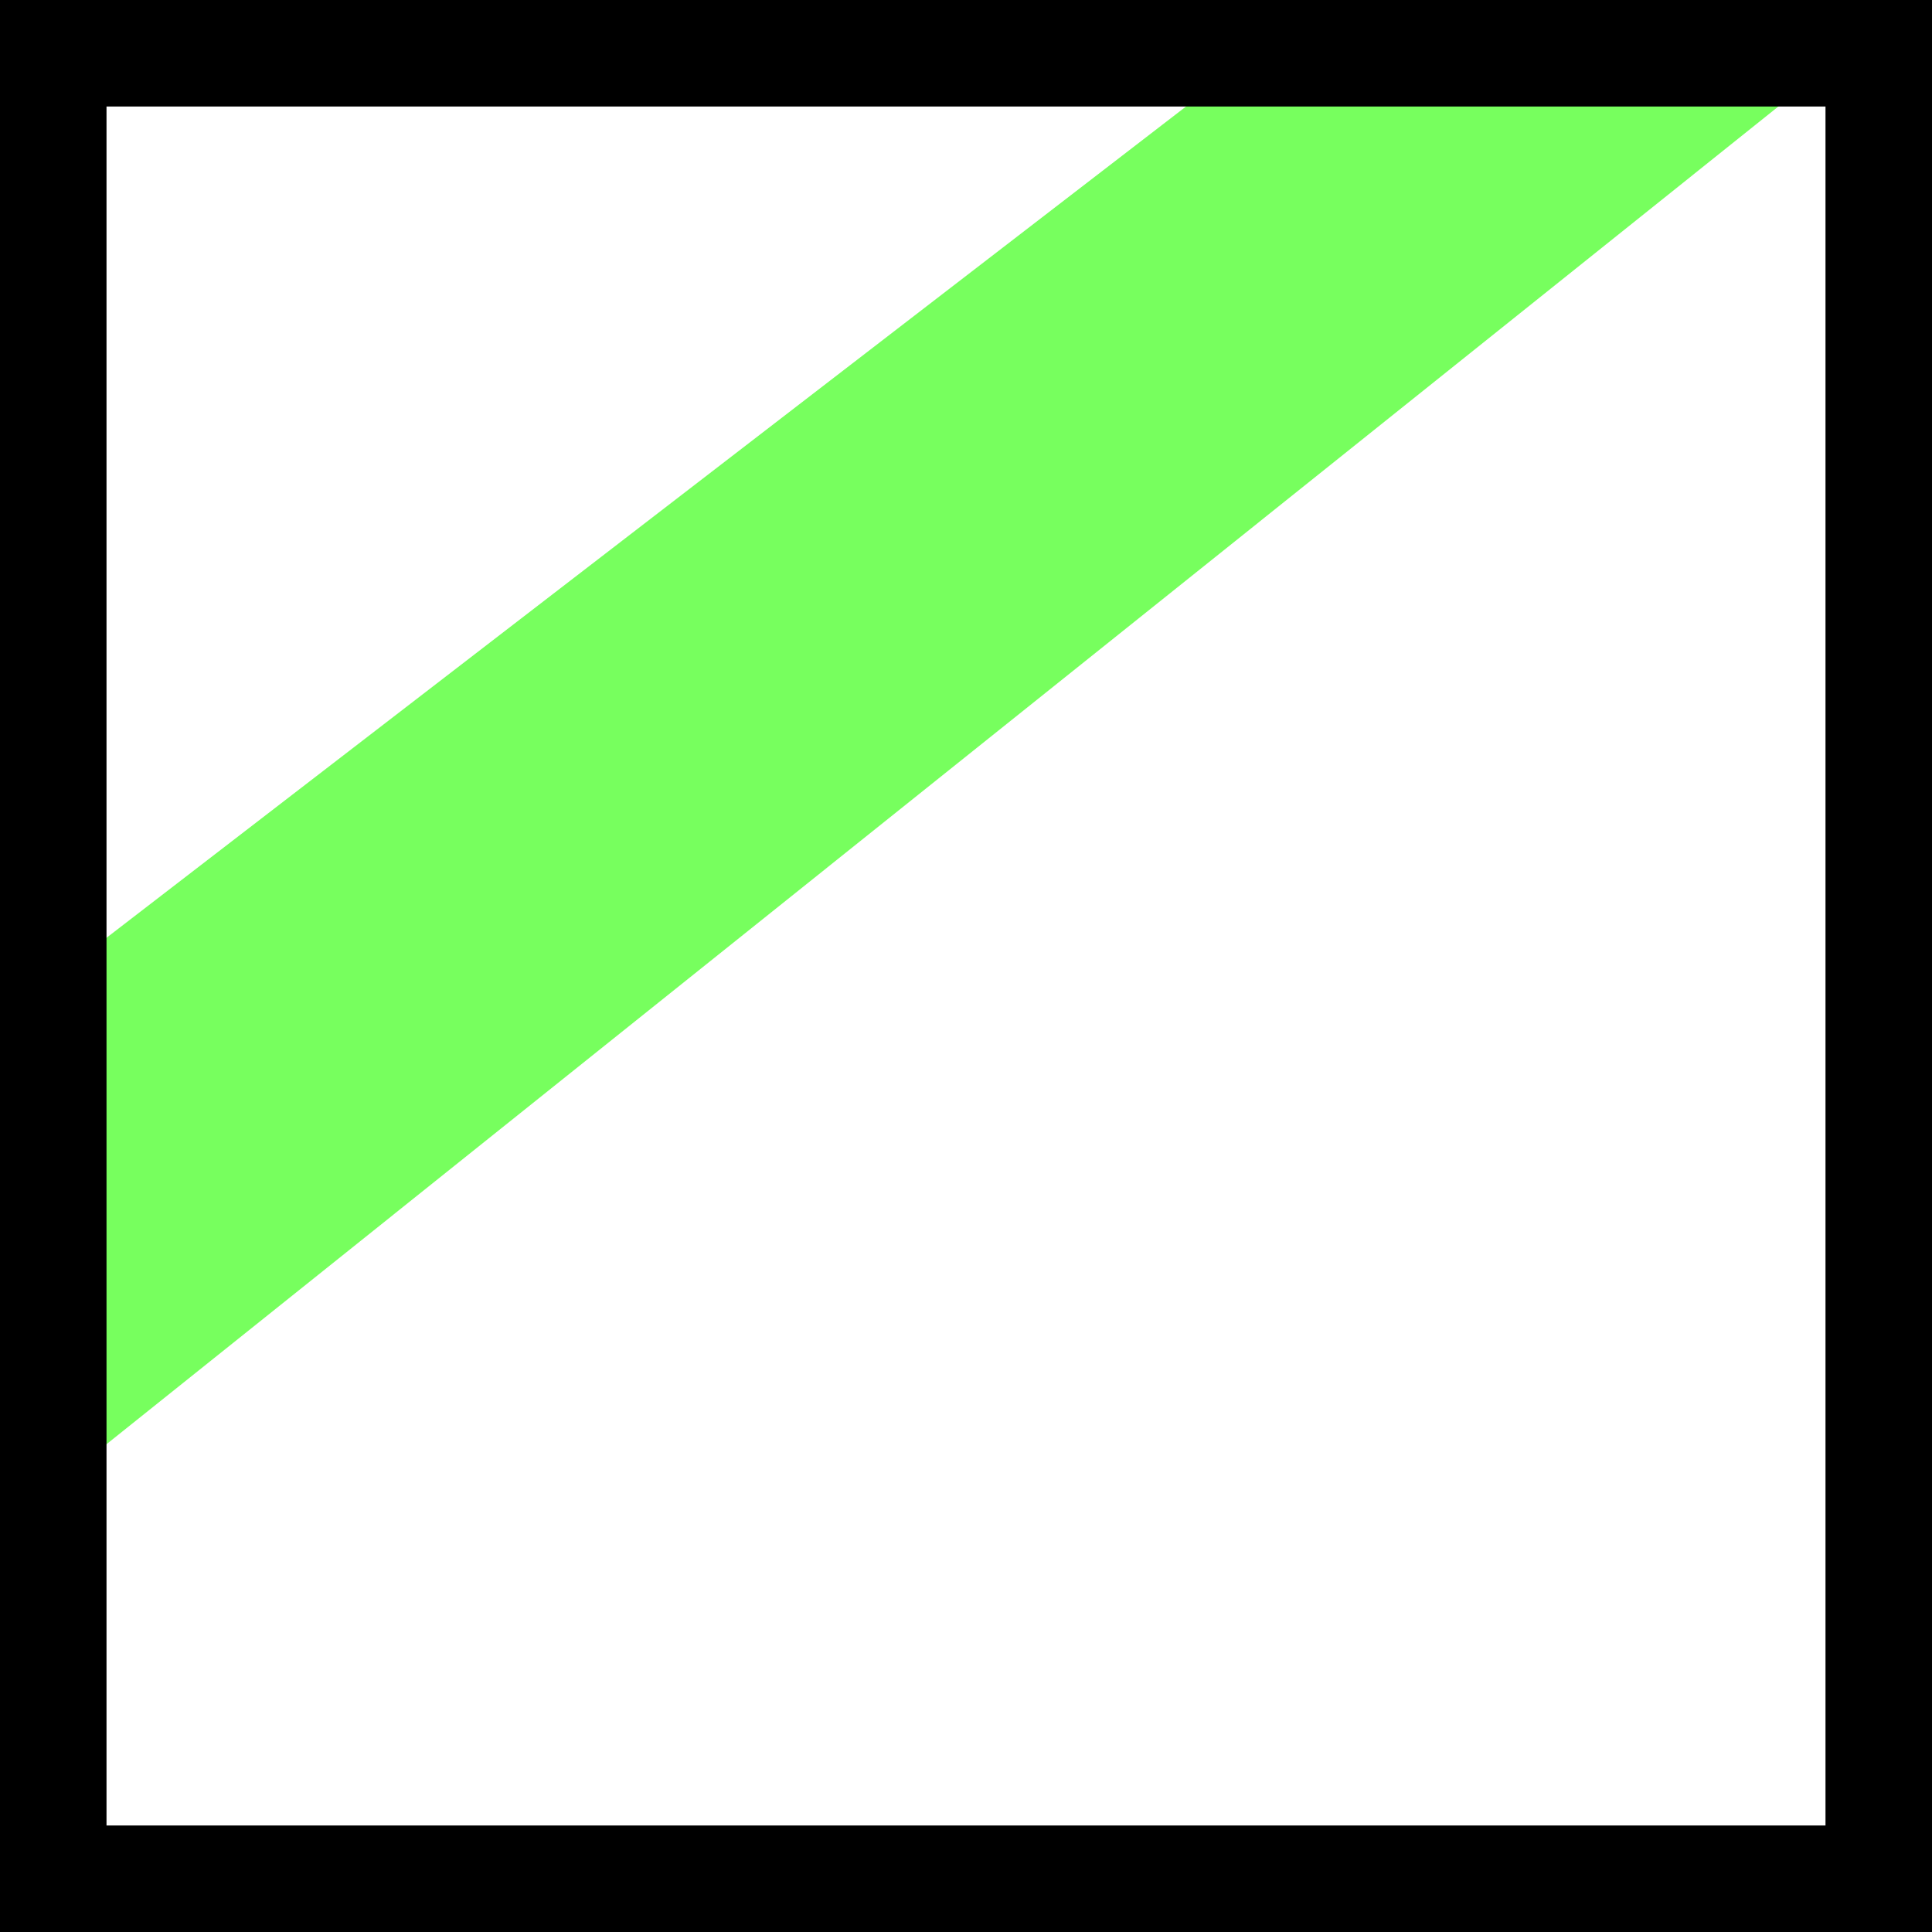
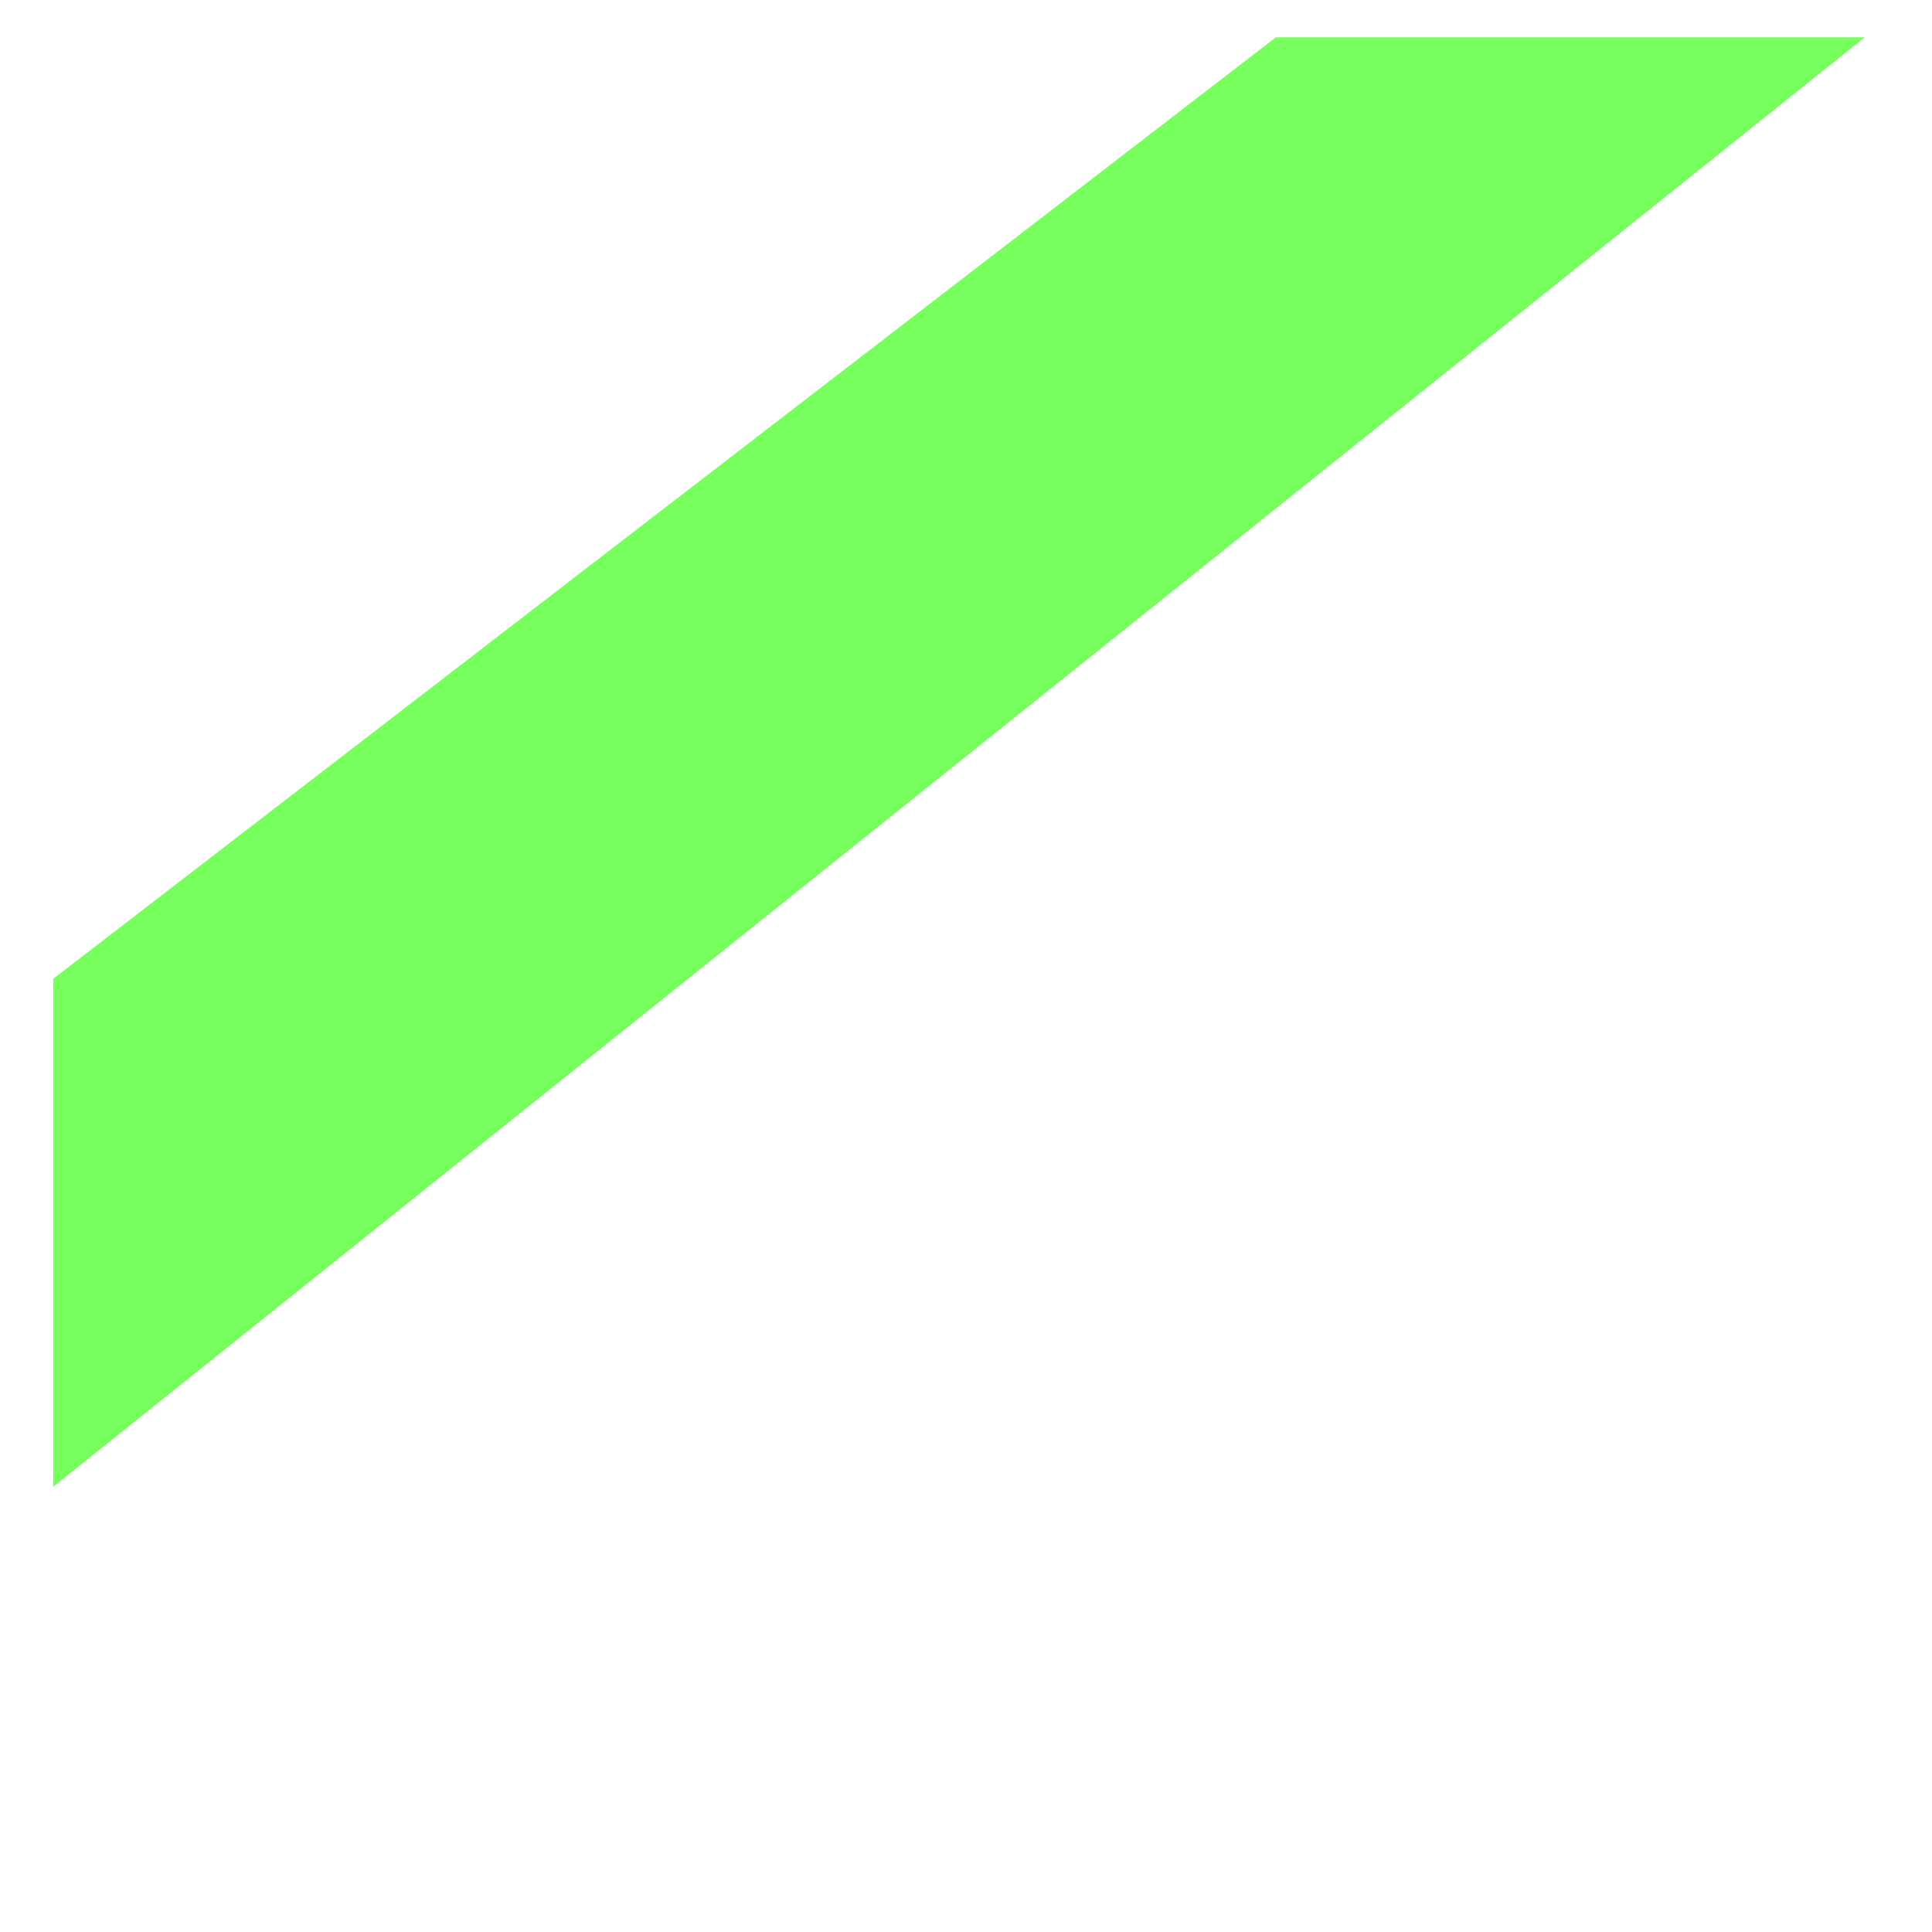
<svg xmlns="http://www.w3.org/2000/svg" id="Calque_1" data-name="Calque 1" viewBox="0 0 18.14 18.14">
  <defs>
    <style>
      .cls-1 {
        stroke: #000;
        stroke-miterlimit: 10;
      }

      .cls-1, .cls-2 {
        fill: none;
      }

      .cls-3 {
        fill: #77ff5e;
      }

      .cls-4 {
        clip-path: url(#clippath);
      }
    </style>
    <clipPath id="clippath">
      <rect class="cls-2" width="18.14" height="18.14" />
    </clipPath>
  </defs>
  <polygon class="cls-3" points="11.98 .35 .5 9.19 .5 13.96 17.51 .35 11.98 .35" />
  <g class="cls-4">
-     <rect class="cls-1" x=".5" y=".5" width="17.14" height="17.14" />
-   </g>
+     </g>
</svg>